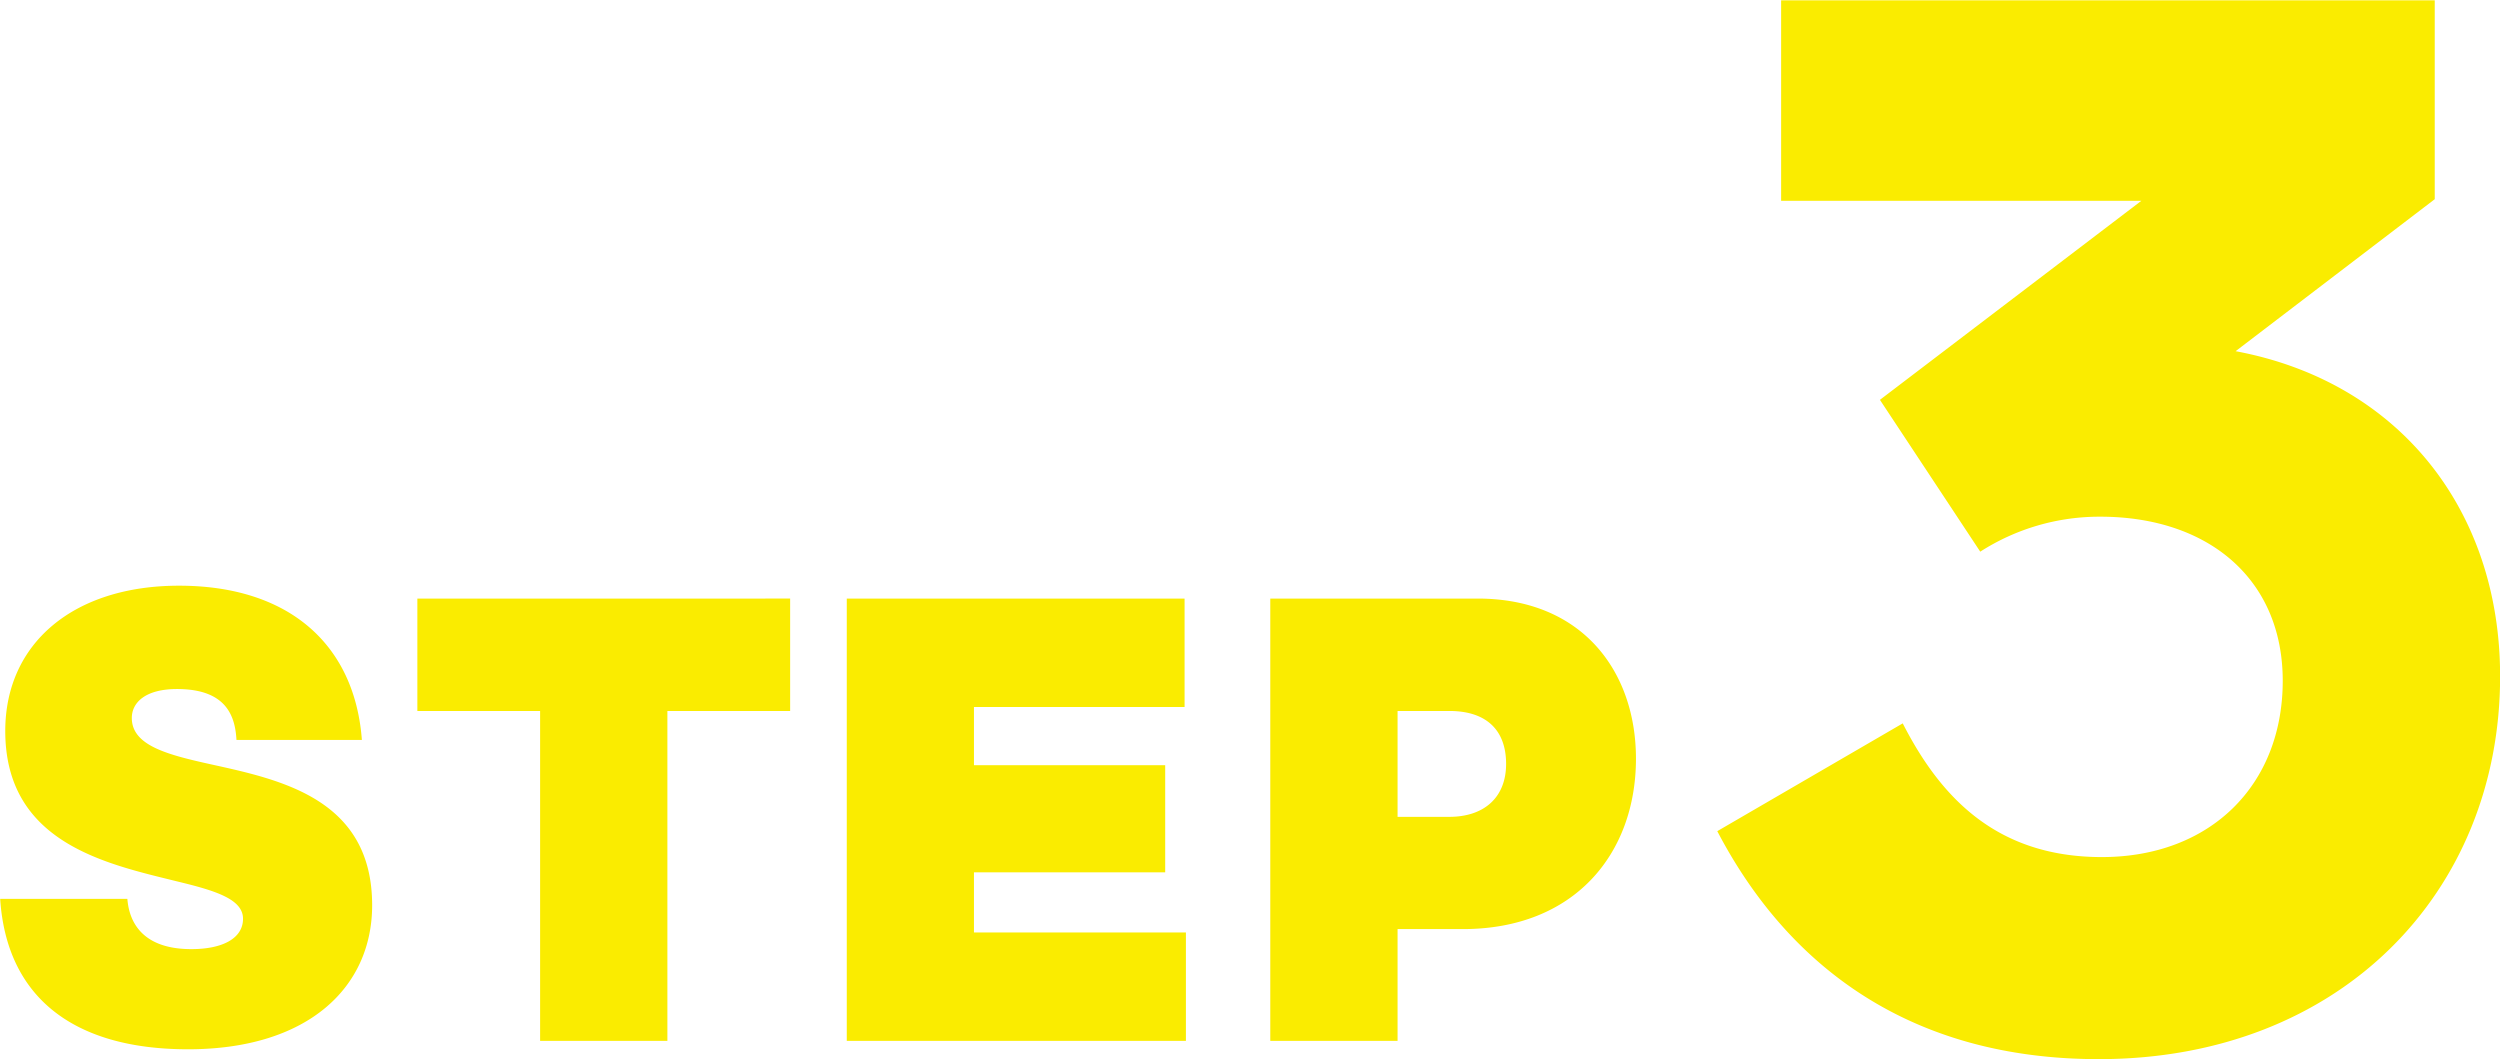
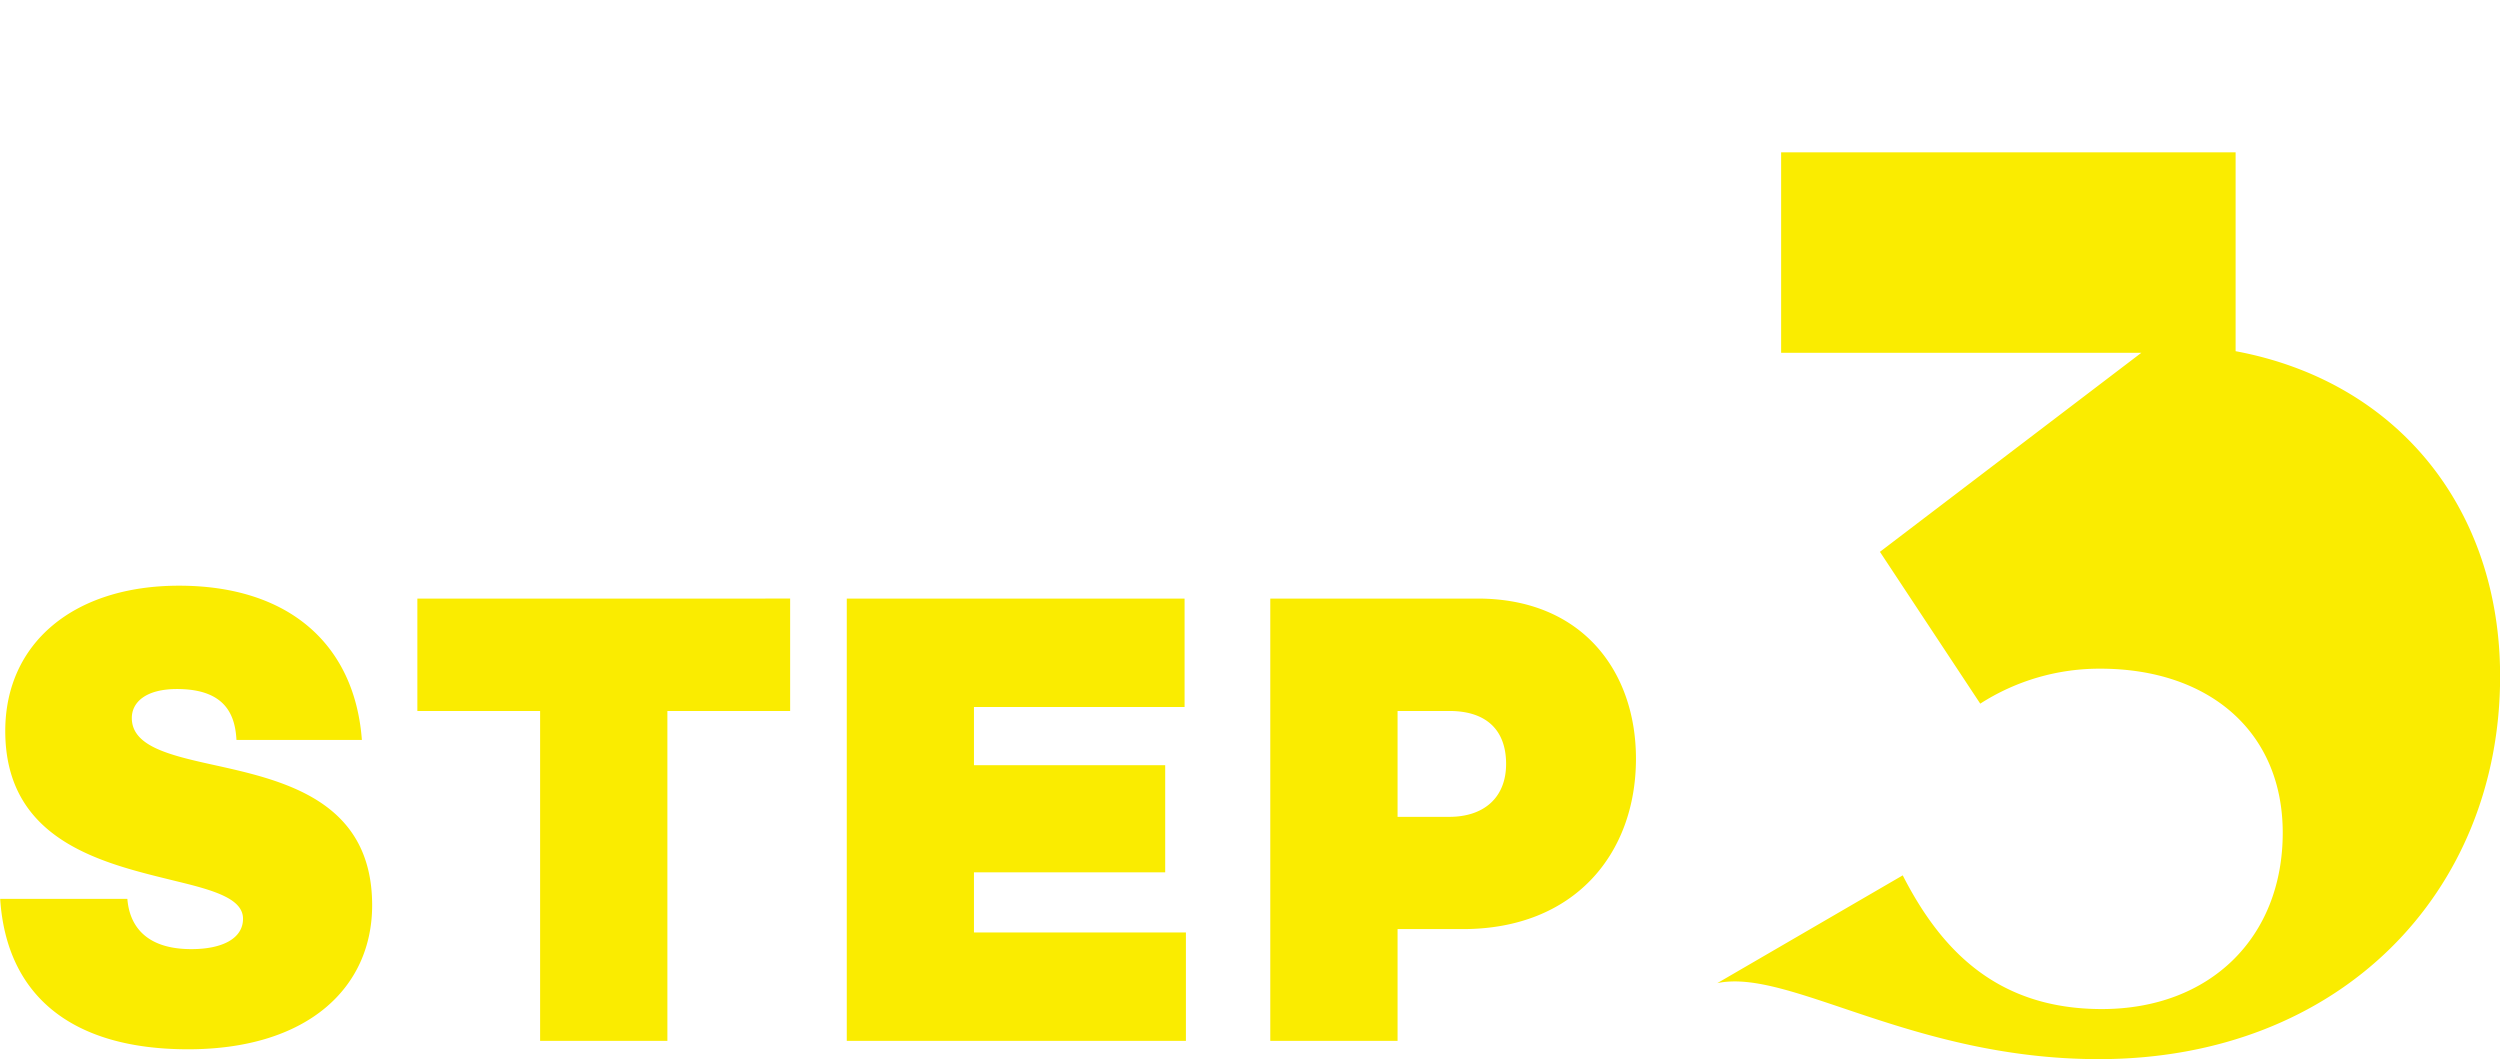
<svg xmlns="http://www.w3.org/2000/svg" width="157.25" height="66.63" viewBox="0 0 157.25 66.63">
  <defs>
    <style>
      .cls-1 {
        fill: #faec00;
        fill-rule: evenodd;
      }
    </style>
  </defs>
-   <path id="STEP3.svg" class="cls-1" d="M201.764,5566.53c7.559,0,11.582-3.9,11.582-9.06,0-6.66-5.689-7.88-10.078-8.85-2.763-.61-5.039-1.18-5.039-2.93,0-.97.853-1.82,2.844-1.82,3.17,0,3.658,1.78,3.739,3.2H212.7c-0.447-5.97-4.552-9.7-11.5-9.7-6.624,0-10.931,3.61-10.931,9.14,0,7.06,6.38,8.36,10.809,9.46,2.357,0.57,4.146,1.1,4.146,2.35,0,1.22-1.26,1.91-3.252,1.91-2.966,0-3.9-1.58-4.023-3.16h-8C190.345,5563.16,194.449,5566.53,201.764,5566.53Zm30.153-.53v-20.75h7.721v-7.07H216.19v7.07h7.721V5566h8.006Zm11.28,0h21.335v-6.82H251.2v-3.78h12.029v-6.74H251.2V5545h13.248v-6.82H243.2V5566Zm38.752-7.03c7.031,0,10.891-4.75,10.891-10.72,0-5.48-3.373-10.07-9.956-10.07H269.839V5566h8.006v-7.03h4.1Zm-0.853-13.72c2.4,0,3.576,1.26,3.576,3.33,0,2.11-1.382,3.33-3.576,3.33h-3.251v-6.66H281.1Zm40.857,21.9c15.2,0,25.242-10.51,25.242-24.08,0-10.51-6.406-18.54-16.637-20.45l12.525-9.56v-12.51H301.971v12.61H324.63l-16.445,12.52,6.311,9.55a13.863,13.863,0,0,1,7.553-2.2c6.788,0,11.473,3.92,11.473,10.32,0,6.6-4.589,11.09-11.377,11.09-6.6,0-10.135-3.73-12.525-8.41l-11.665,6.78C302.449,5561.41,310.193,5567.15,321.953,5567.15Z" transform="translate(-189.938 -5500.53)" />
+   <path id="STEP3.svg" class="cls-1" d="M201.764,5566.53c7.559,0,11.582-3.9,11.582-9.06,0-6.66-5.689-7.88-10.078-8.85-2.763-.61-5.039-1.18-5.039-2.93,0-.97.853-1.82,2.844-1.82,3.17,0,3.658,1.78,3.739,3.2H212.7c-0.447-5.97-4.552-9.7-11.5-9.7-6.624,0-10.931,3.61-10.931,9.14,0,7.06,6.38,8.36,10.809,9.46,2.357,0.57,4.146,1.1,4.146,2.35,0,1.22-1.26,1.91-3.252,1.91-2.966,0-3.9-1.58-4.023-3.16h-8C190.345,5563.16,194.449,5566.53,201.764,5566.53Zm30.153-.53v-20.75h7.721v-7.07H216.19v7.07h7.721V5566h8.006Zm11.28,0h21.335v-6.82H251.2v-3.78h12.029v-6.74H251.2V5545h13.248v-6.82H243.2V5566Zm38.752-7.03c7.031,0,10.891-4.75,10.891-10.72,0-5.48-3.373-10.07-9.956-10.07H269.839V5566h8.006v-7.03h4.1Zm-0.853-13.72c2.4,0,3.576,1.26,3.576,3.33,0,2.11-1.382,3.33-3.576,3.33h-3.251v-6.66H281.1Zm40.857,21.9c15.2,0,25.242-10.51,25.242-24.08,0-10.51-6.406-18.54-16.637-20.45v-12.51H301.971v12.61H324.63l-16.445,12.52,6.311,9.55a13.863,13.863,0,0,1,7.553-2.2c6.788,0,11.473,3.92,11.473,10.32,0,6.6-4.589,11.09-11.377,11.09-6.6,0-10.135-3.73-12.525-8.41l-11.665,6.78C302.449,5561.41,310.193,5567.15,321.953,5567.15Z" transform="translate(-189.938 -5500.53)" />
</svg>